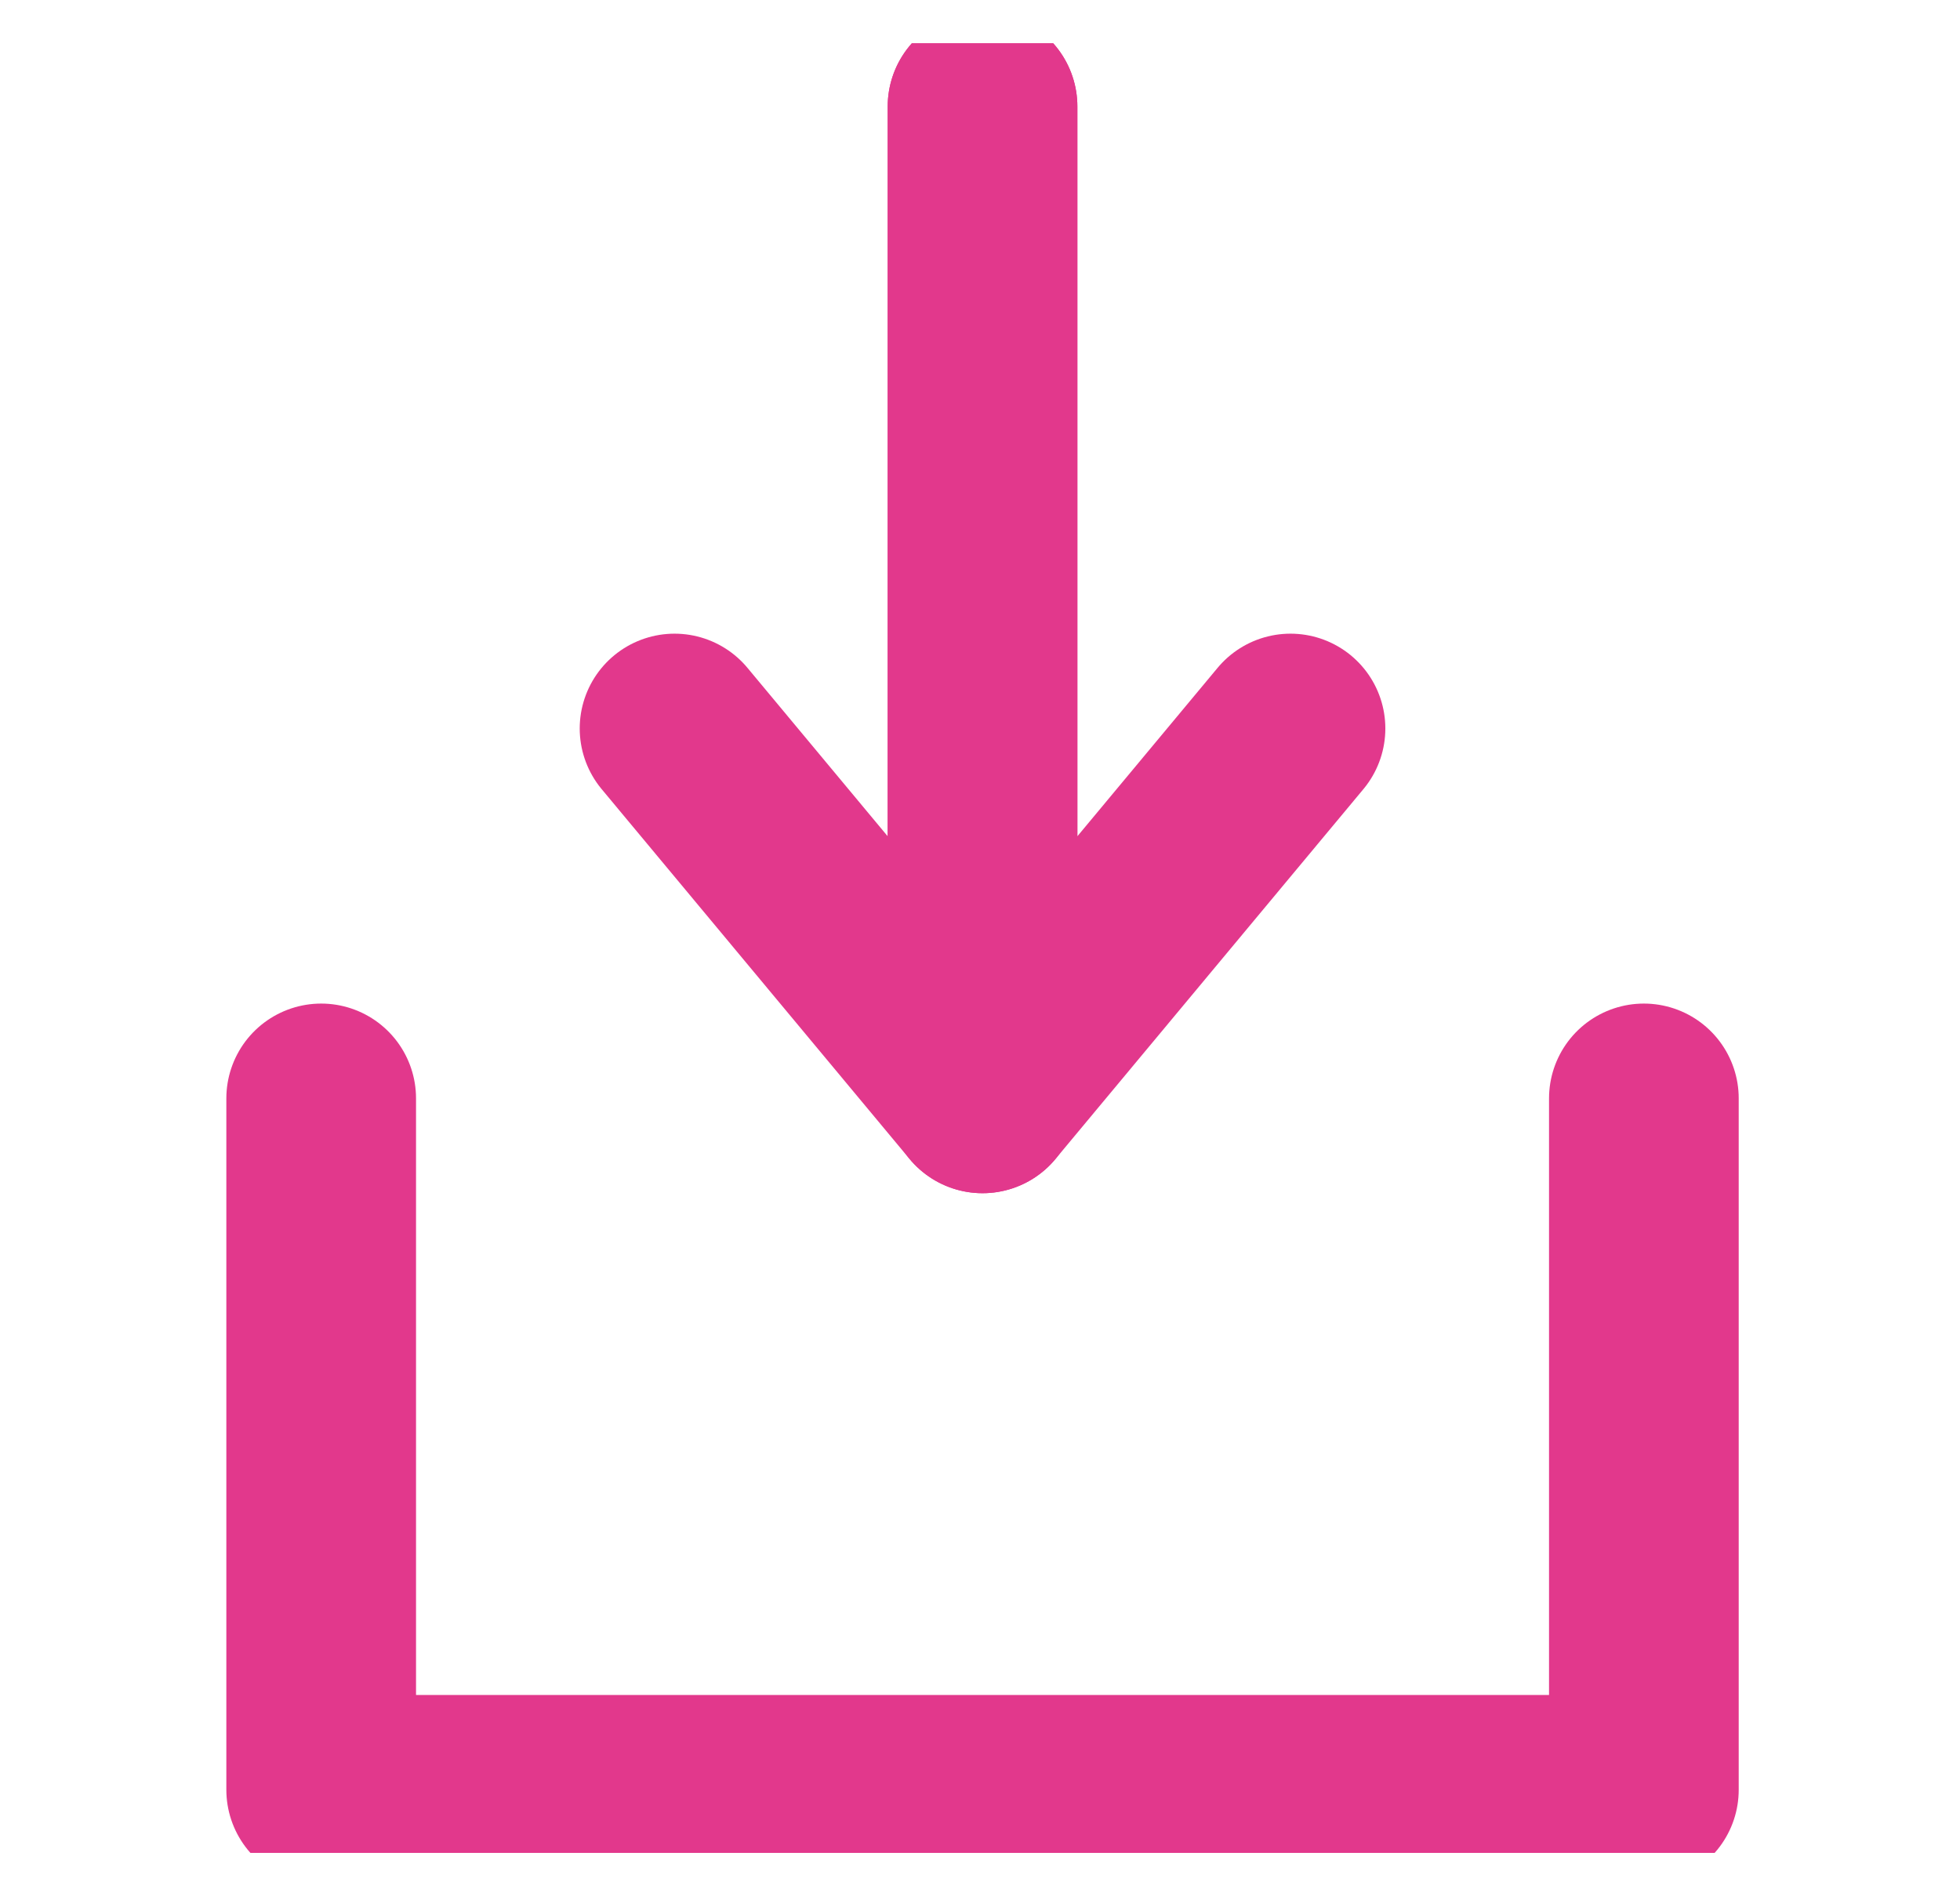
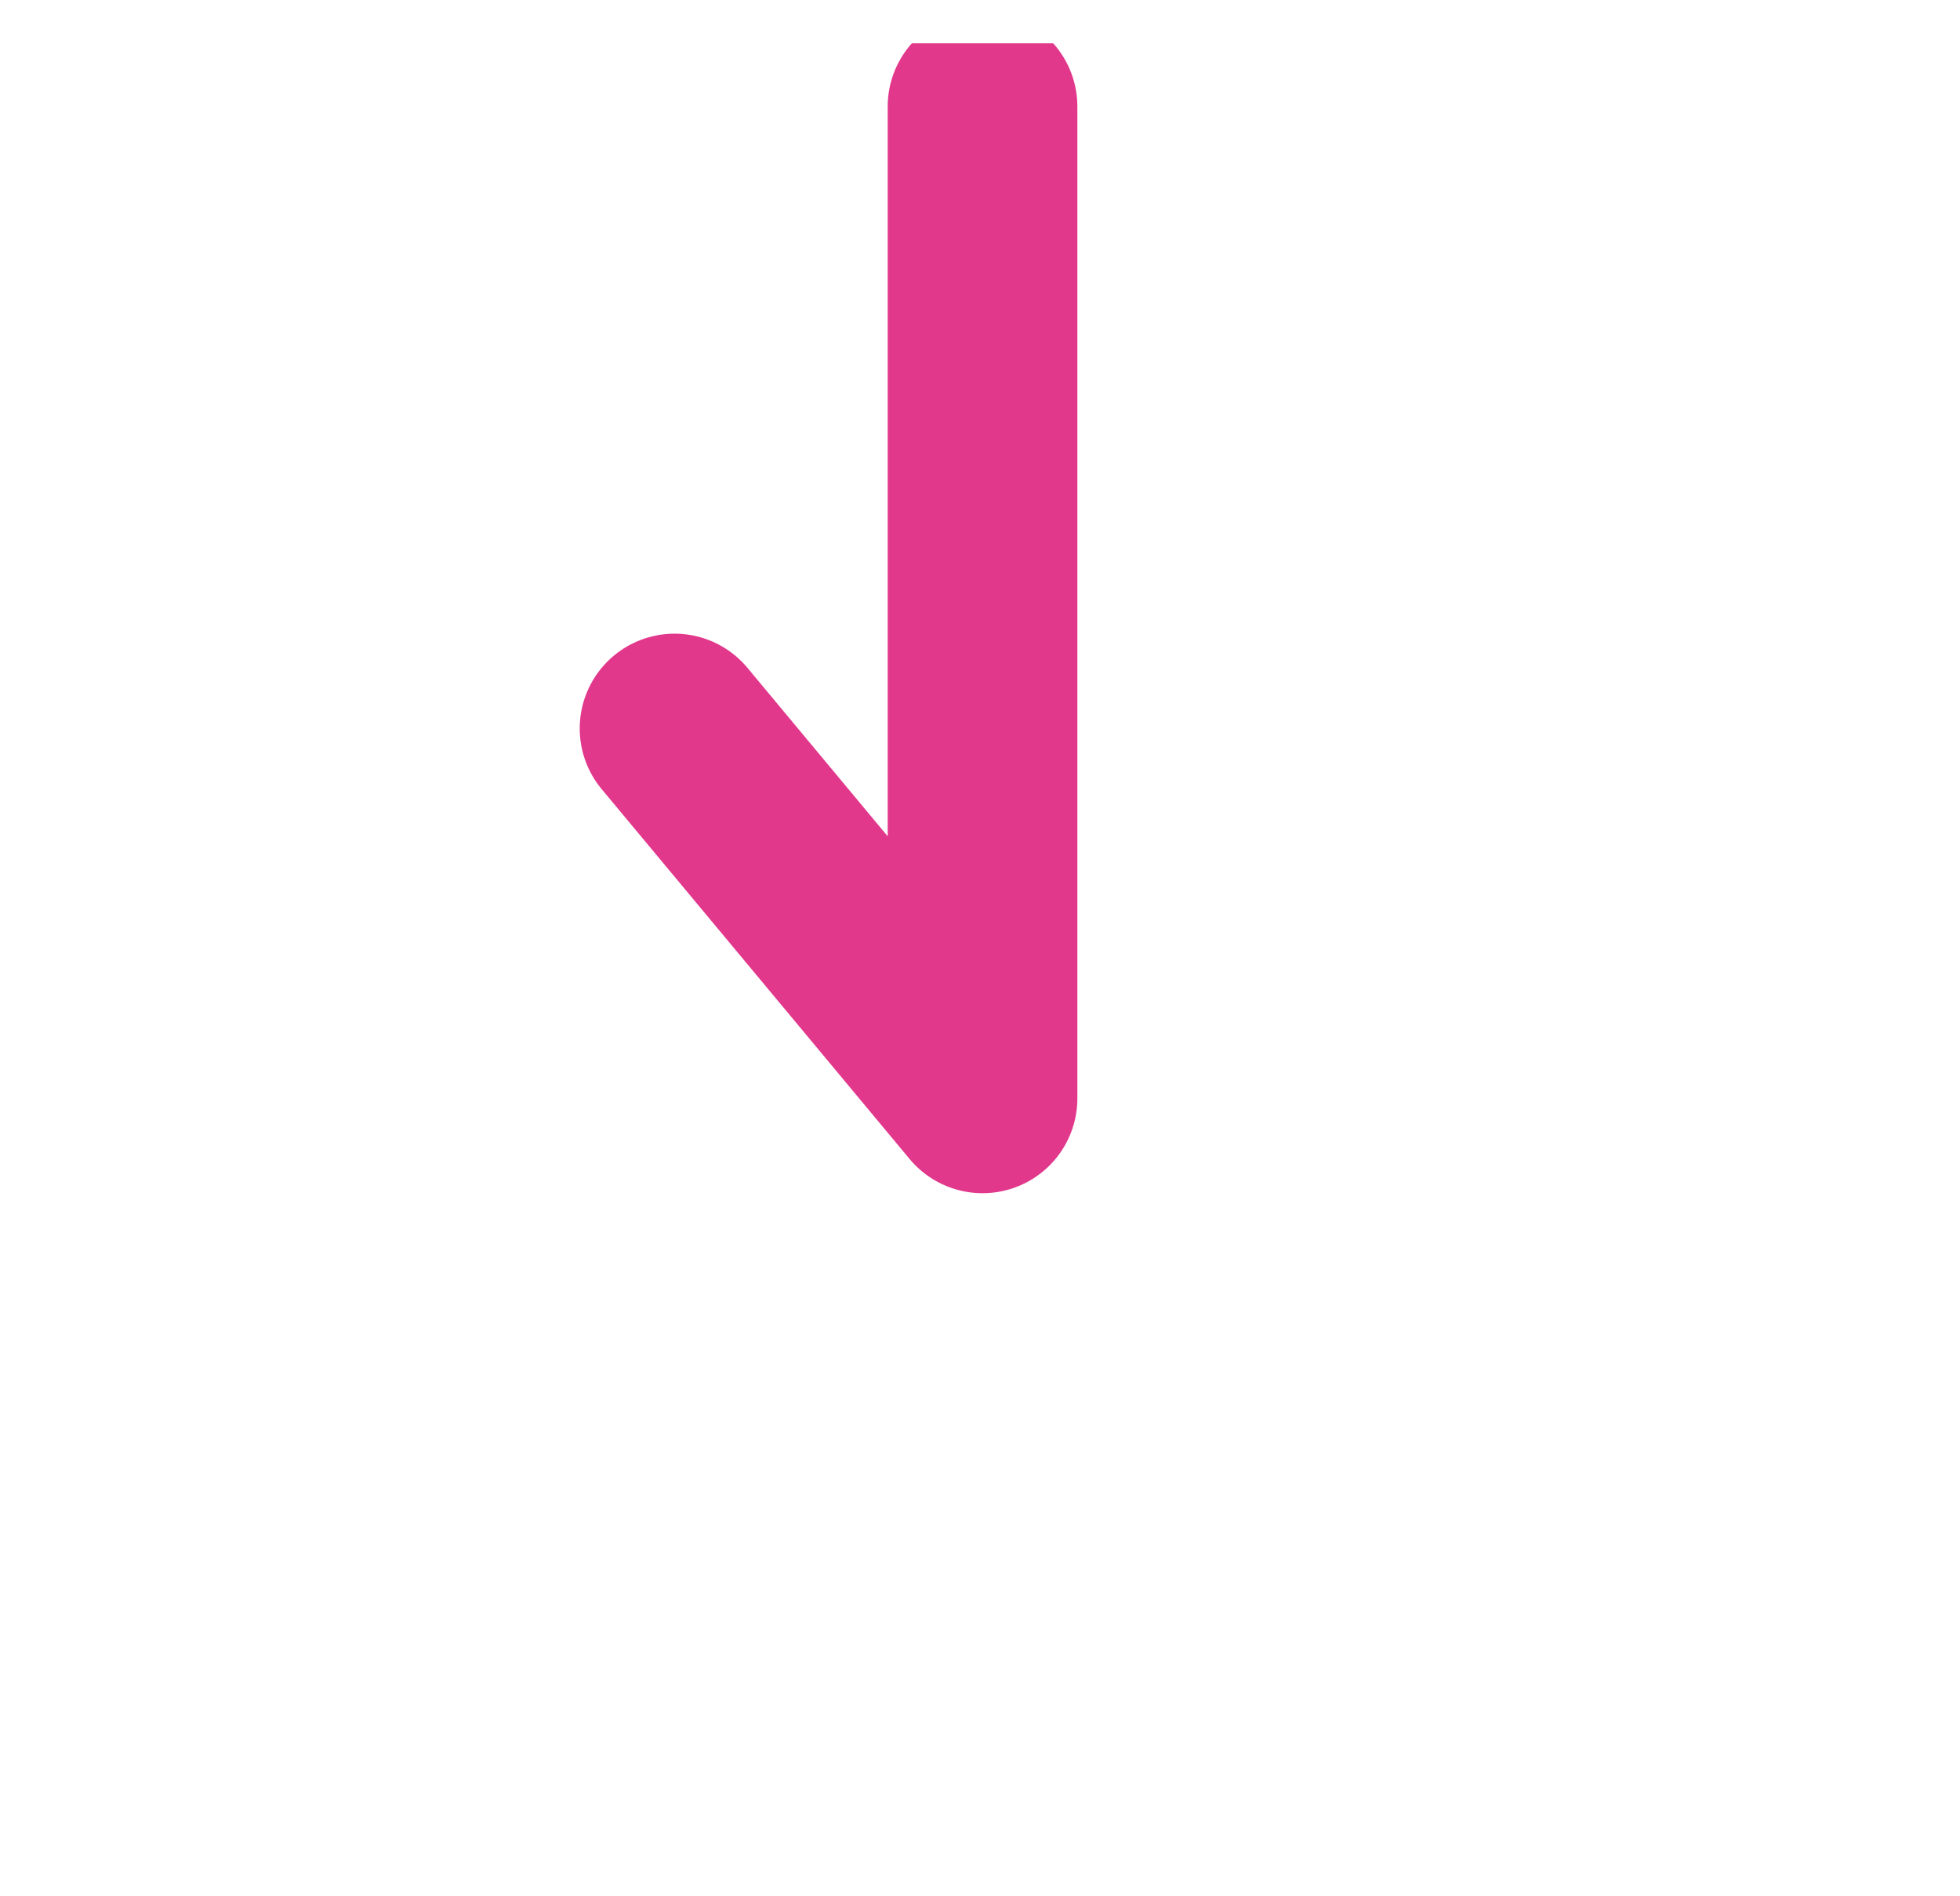
<svg xmlns="http://www.w3.org/2000/svg" width="31" height="30" viewBox="0 0 31 30" fill="none">
  <g clip-path="url(#clip0_2401_2057)">
    <path d="M10.669 11.525L15.54 17.377V1.685" stroke="#E2388C" stroke-width="3" stroke-linecap="round" stroke-linejoin="round" />
-     <path d="M20.411 11.525L15.54 17.377V1.685" stroke="#E2388C" stroke-width="3" stroke-linecap="round" stroke-linejoin="round" />
-     <path d="M26 17.377V28.315H5.08V17.377" stroke="#E2388C" stroke-width="3" stroke-linecap="round" stroke-linejoin="round" />
  </g>
  <defs>
    <clipPath id="clip0_2401_2057">
      <rect width="30.92" height="28.629" fill="white" transform="translate(0.08 0.685)" />
    </clipPath>
  </defs>
</svg>